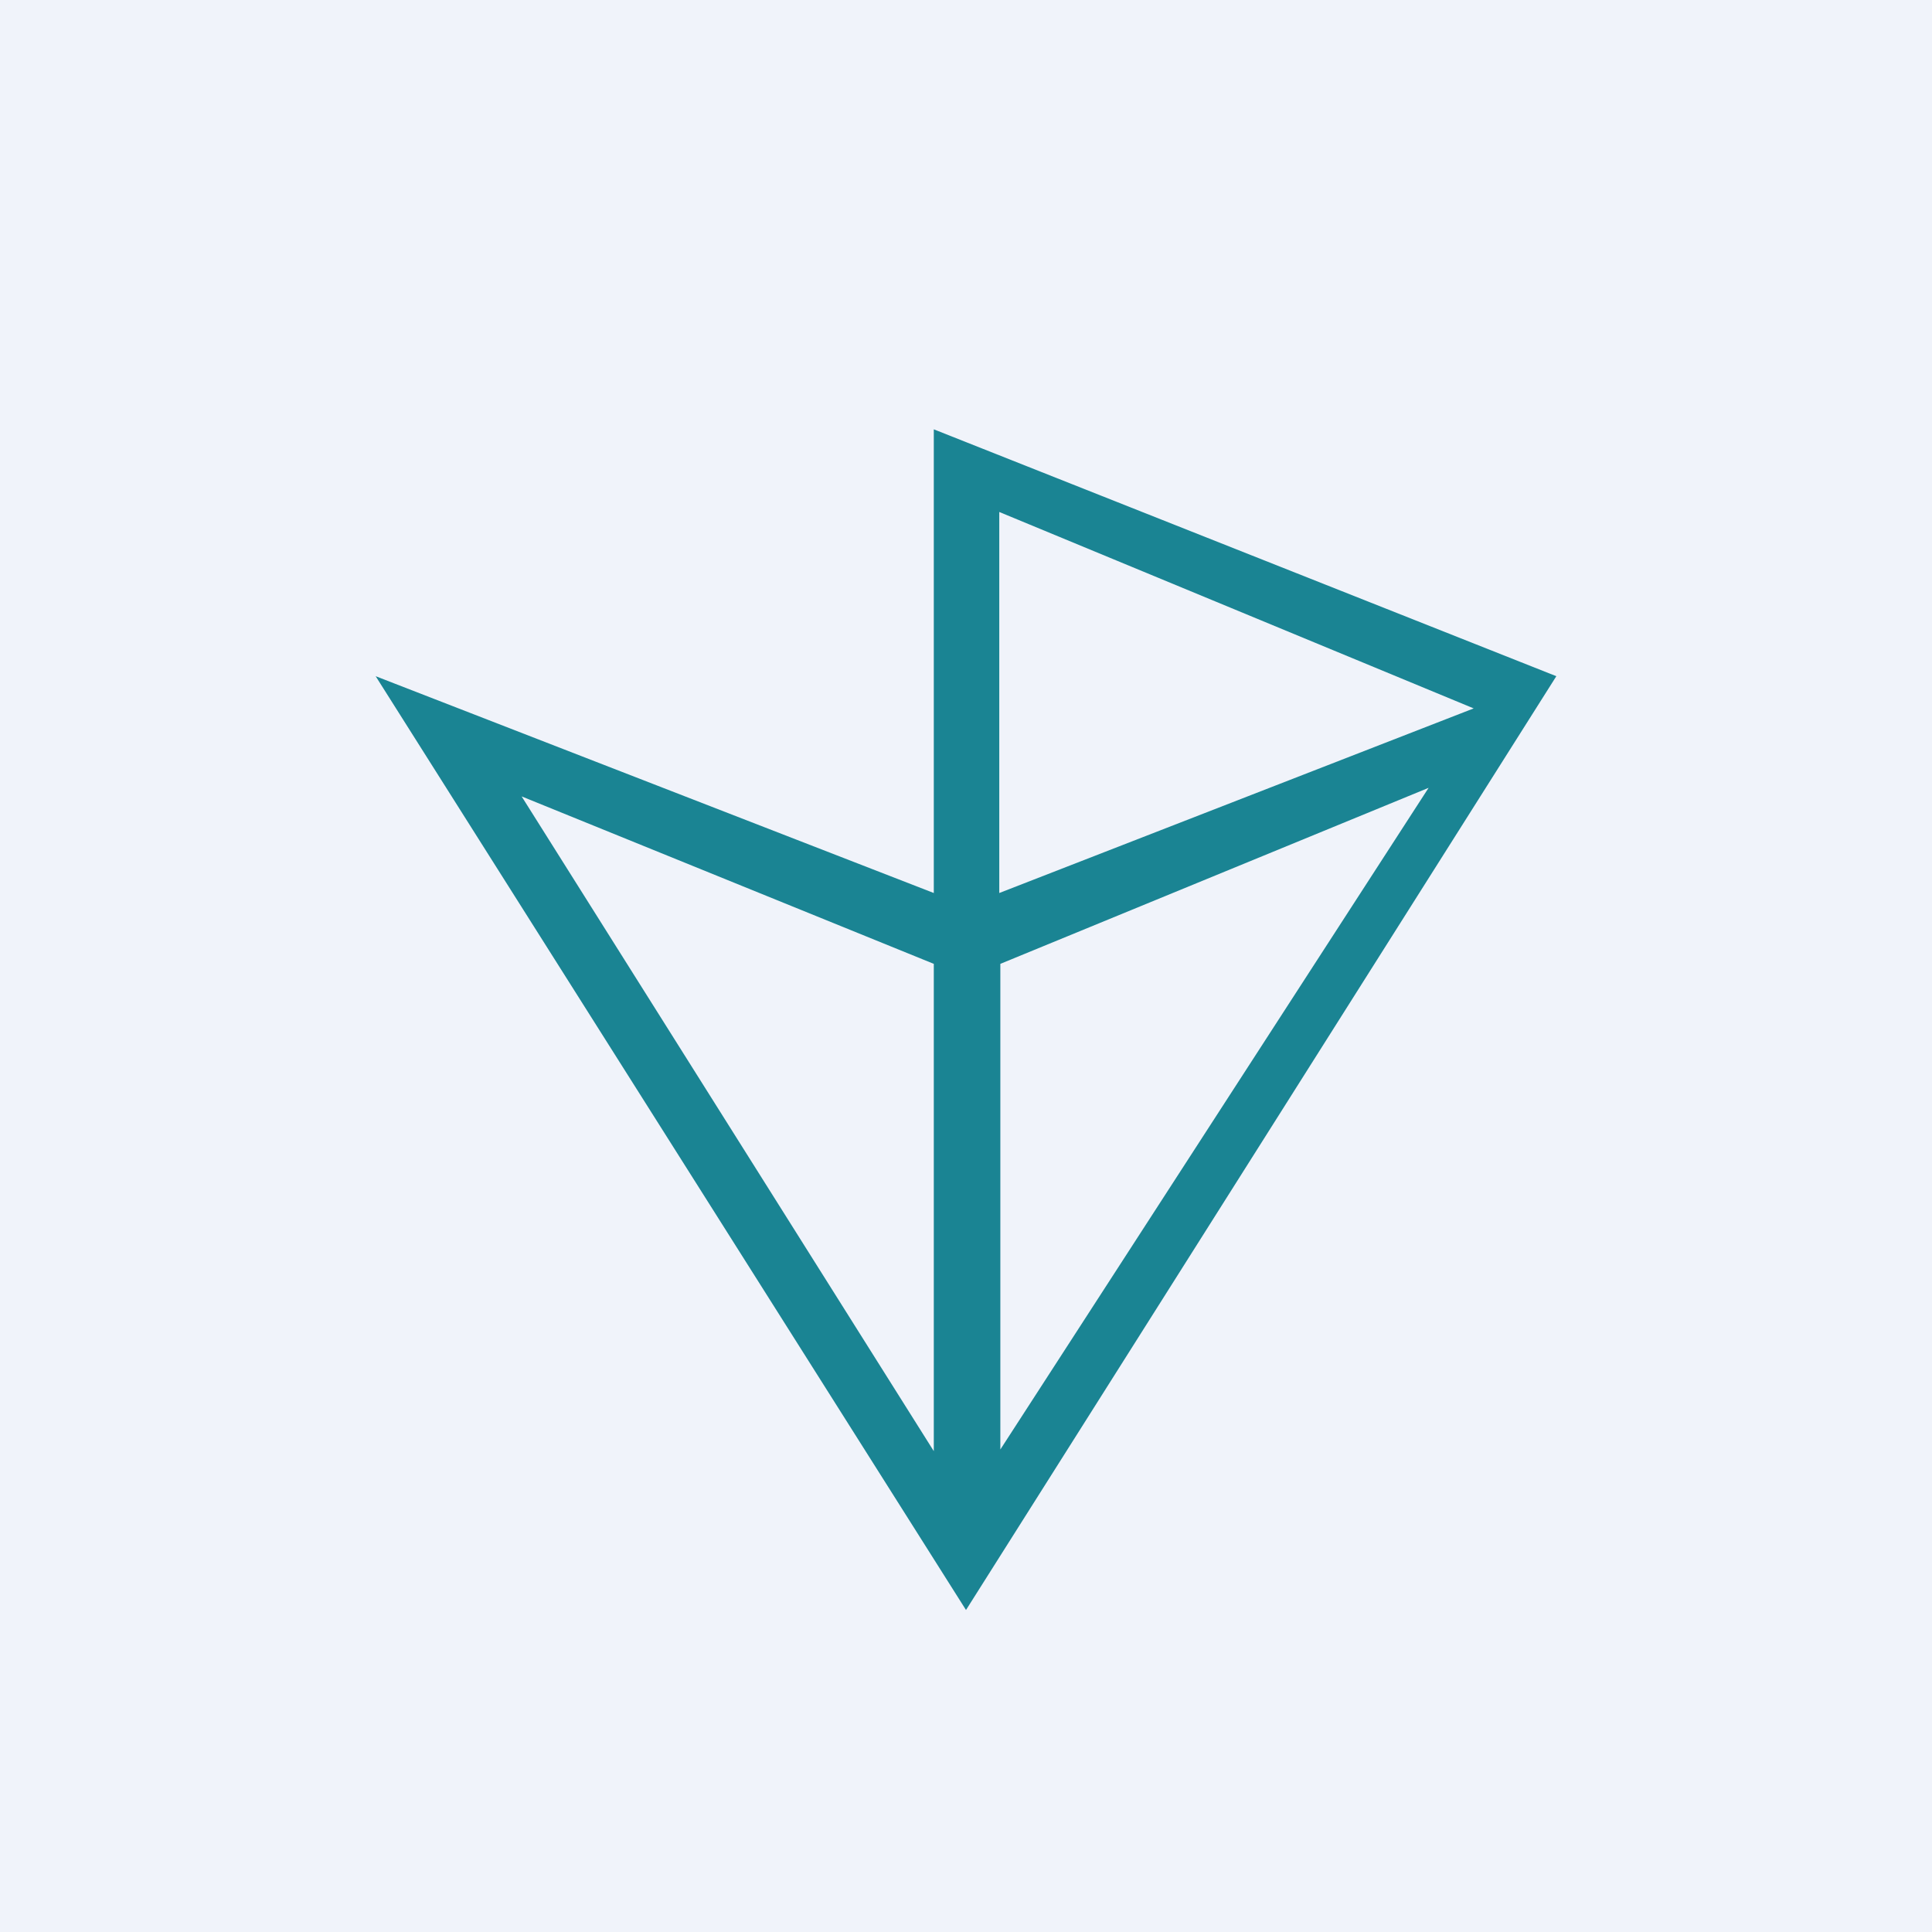
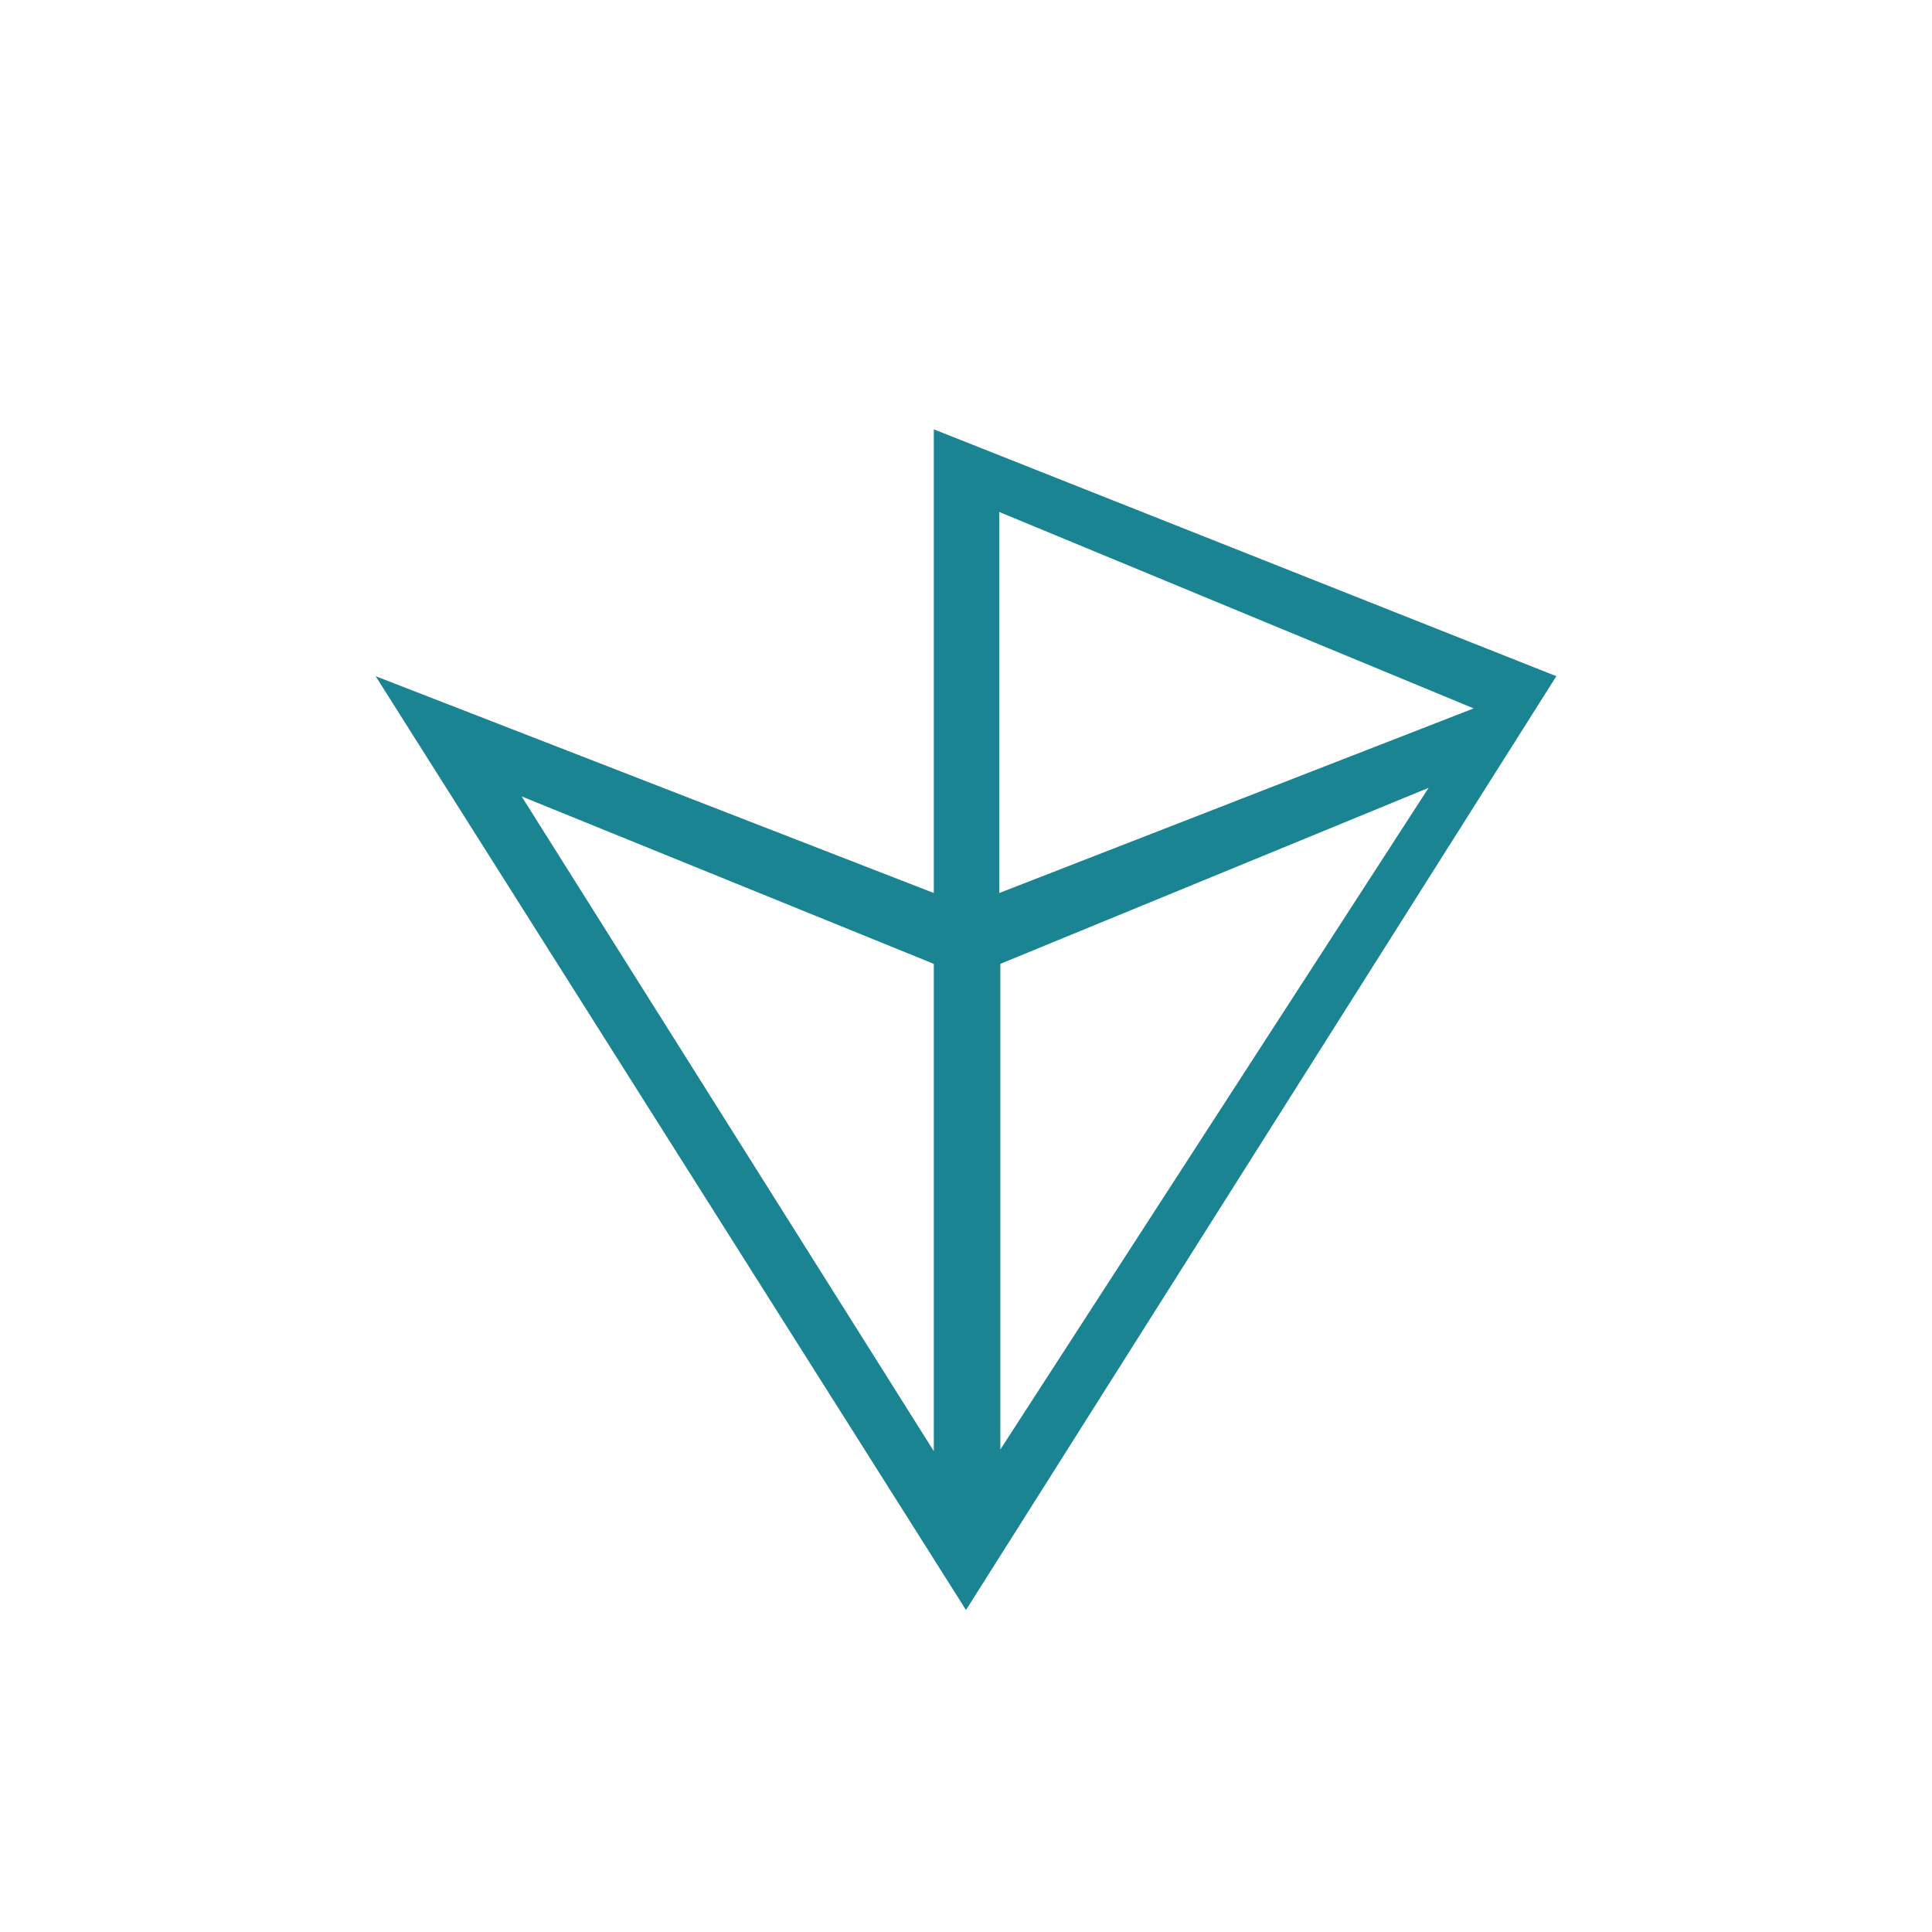
<svg xmlns="http://www.w3.org/2000/svg" width="18" height="18" viewBox="0 0 18 18">
-   <path fill="#F0F3FA" d="M0 0h18v18H0z" />
  <path d="M14.5 6.3L8.7 4v4.32L3.5 6.3 9 15l5.5-8.7zm-.77.3L9.31 8.32V4.77l4.42 1.83zM8.7 8.98v4.54l-3.84-6.1 3.84 1.56zm.62 4.54V8.98l3.99-1.64-4 6.18z" fill="#1A8493" />
</svg>